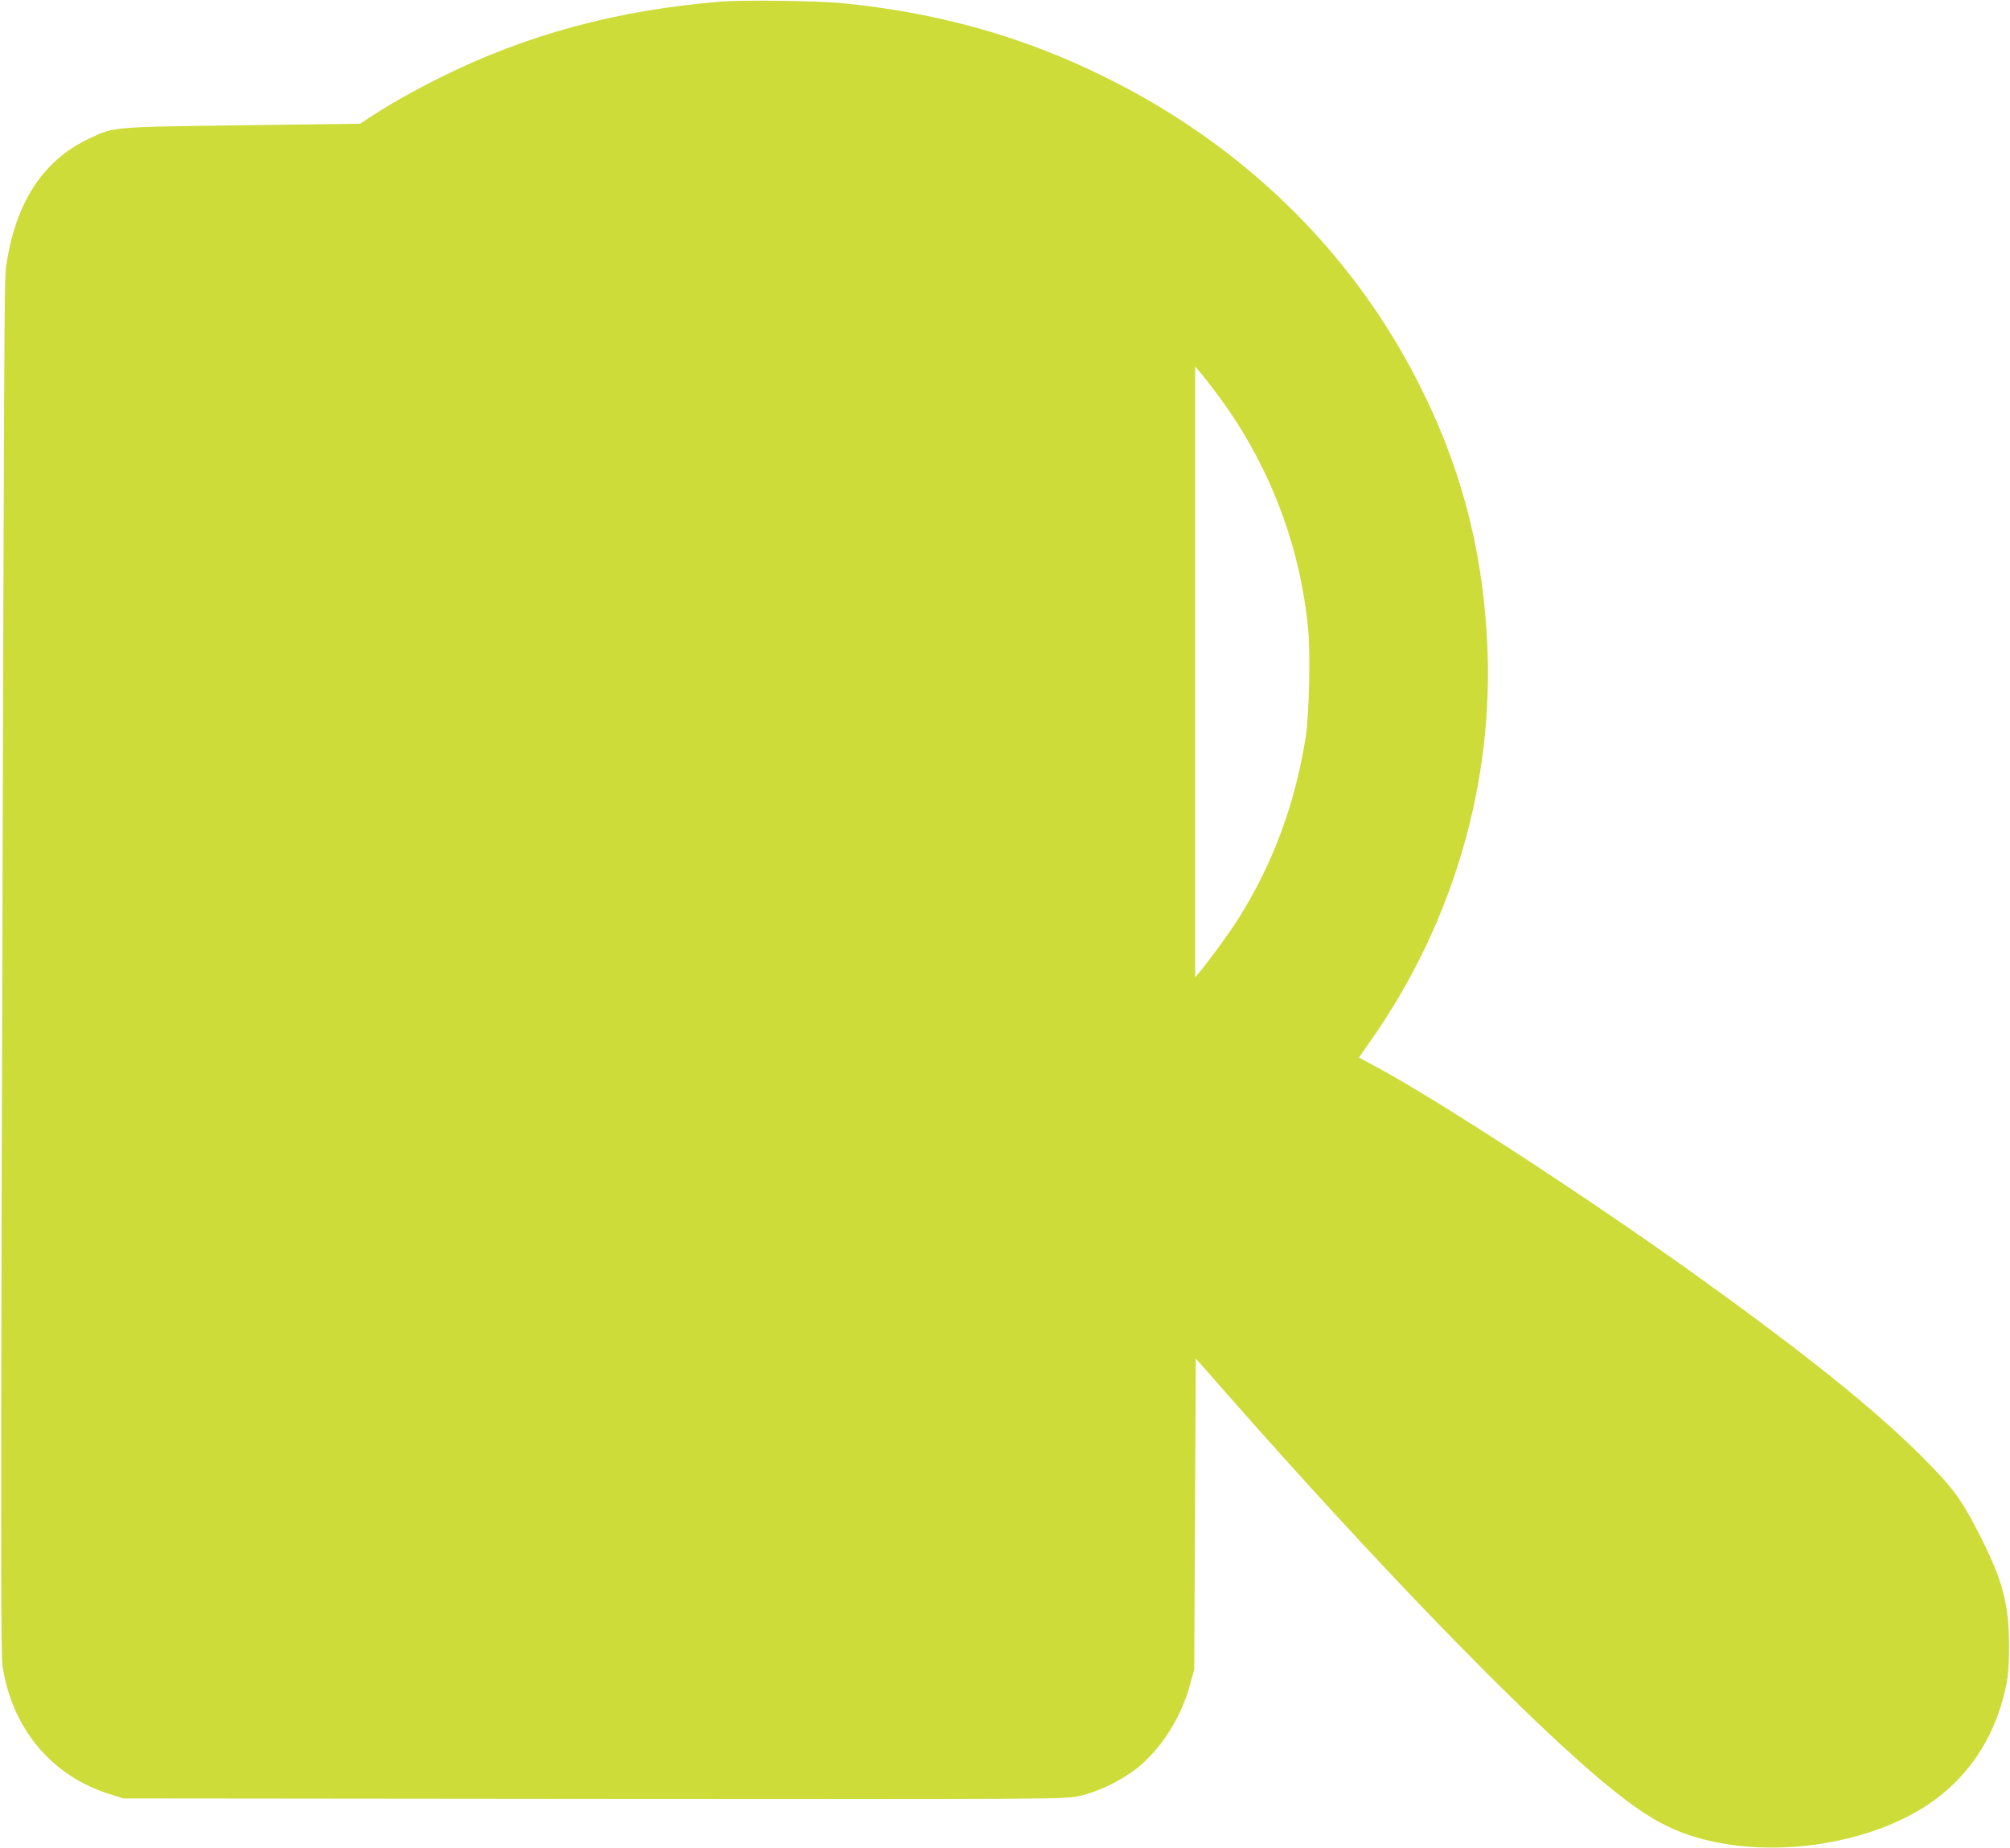
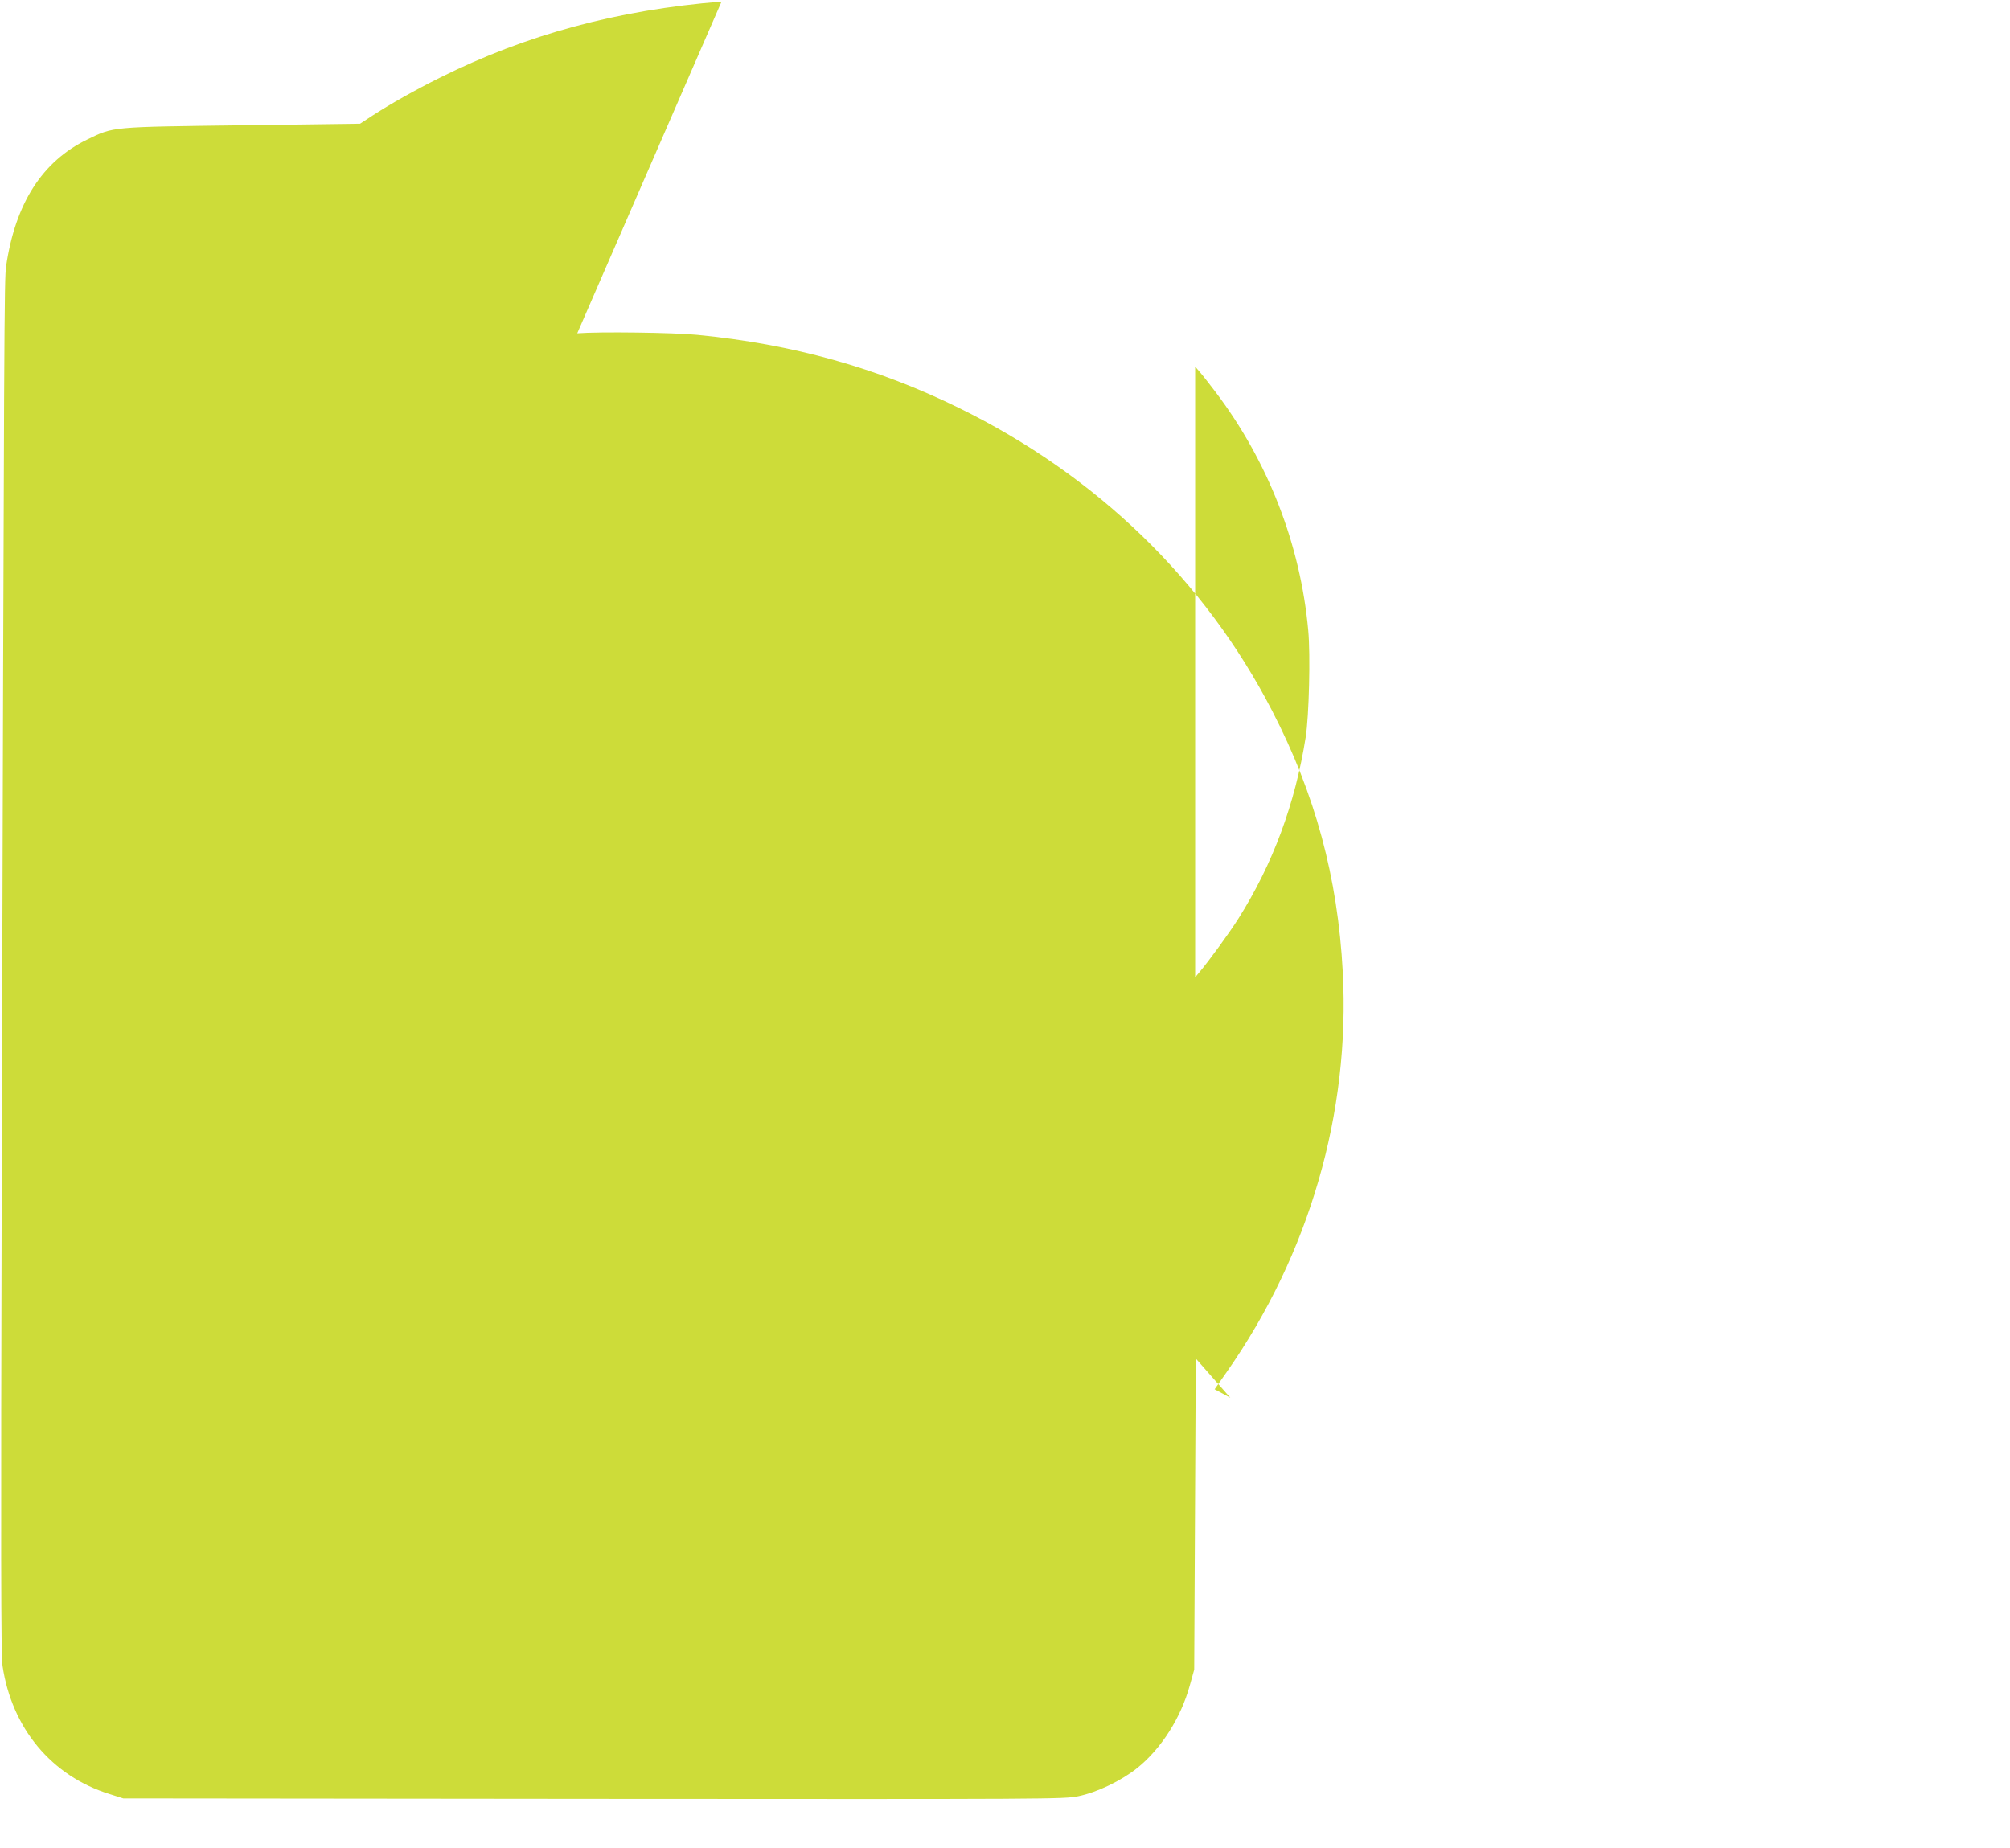
<svg xmlns="http://www.w3.org/2000/svg" version="1.0" width="1280pt" height="1177pt" viewBox="0 0 1280 1177" preserveAspectRatio="xMidYMid meet">
  <g transform="translate(0,1177) scale(0.1,-0.1)" fill="#cddc39" stroke="none">
-     <path d="M4595 11760 c-661 -53 -1244 -210 -1796 -486 -162 -81 -304 -161 -425 -239 l-81 -53 -749 -10 c-843 -11 -818 -8 -989 -91 -286 -139 -457 -406 -516 -806 -12 -86 -13 -275 -28 -5750 -6 -2469 -5 -3096 5 -3165 59 -398 312 -702 681 -817 l88 -28 2993 -3 c2935 -2 2995 -2 3089 17 121 25 273 98 377 181 152 123 277 320 333 525 l28 100 5 991 5 991 220 -250 c910 -1034 1796 -1951 2312 -2395 303 -259 465 -356 702 -418 401 -104 908 -50 1286 139 303 150 513 399 609 719 41 138 50 204 50 378 -1 268 -42 421 -196 720 -111 216 -161 283 -358 481 -301 302 -753 664 -1450 1164 -688 493 -1654 1122 -2036 1325 l-100 54 77 110 c526 751 787 1651 739 2549 -32 601 -175 1131 -450 1663 -429 832 -1118 1499 -1995 1929 -521 256 -1059 406 -1665 465 -150 15 -625 21 -765 10z m3146 -2487 c334 -441 540 -970 590 -1517 15 -156 5 -548 -16 -681 -67 -424 -209 -808 -428 -1155 -55 -88 -192 -276 -251 -345 l-25 -30 0 1945 0 1945 30 -35 c17 -19 61 -76 100 -127z" />
+     <path d="M4595 11760 c-661 -53 -1244 -210 -1796 -486 -162 -81 -304 -161 -425 -239 l-81 -53 -749 -10 c-843 -11 -818 -8 -989 -91 -286 -139 -457 -406 -516 -806 -12 -86 -13 -275 -28 -5750 -6 -2469 -5 -3096 5 -3165 59 -398 312 -702 681 -817 l88 -28 2993 -3 c2935 -2 2995 -2 3089 17 121 25 273 98 377 181 152 123 277 320 333 525 l28 100 5 991 5 991 220 -250 l-100 54 77 110 c526 751 787 1651 739 2549 -32 601 -175 1131 -450 1663 -429 832 -1118 1499 -1995 1929 -521 256 -1059 406 -1665 465 -150 15 -625 21 -765 10z m3146 -2487 c334 -441 540 -970 590 -1517 15 -156 5 -548 -16 -681 -67 -424 -209 -808 -428 -1155 -55 -88 -192 -276 -251 -345 l-25 -30 0 1945 0 1945 30 -35 c17 -19 61 -76 100 -127z" />
  </g>
</svg>